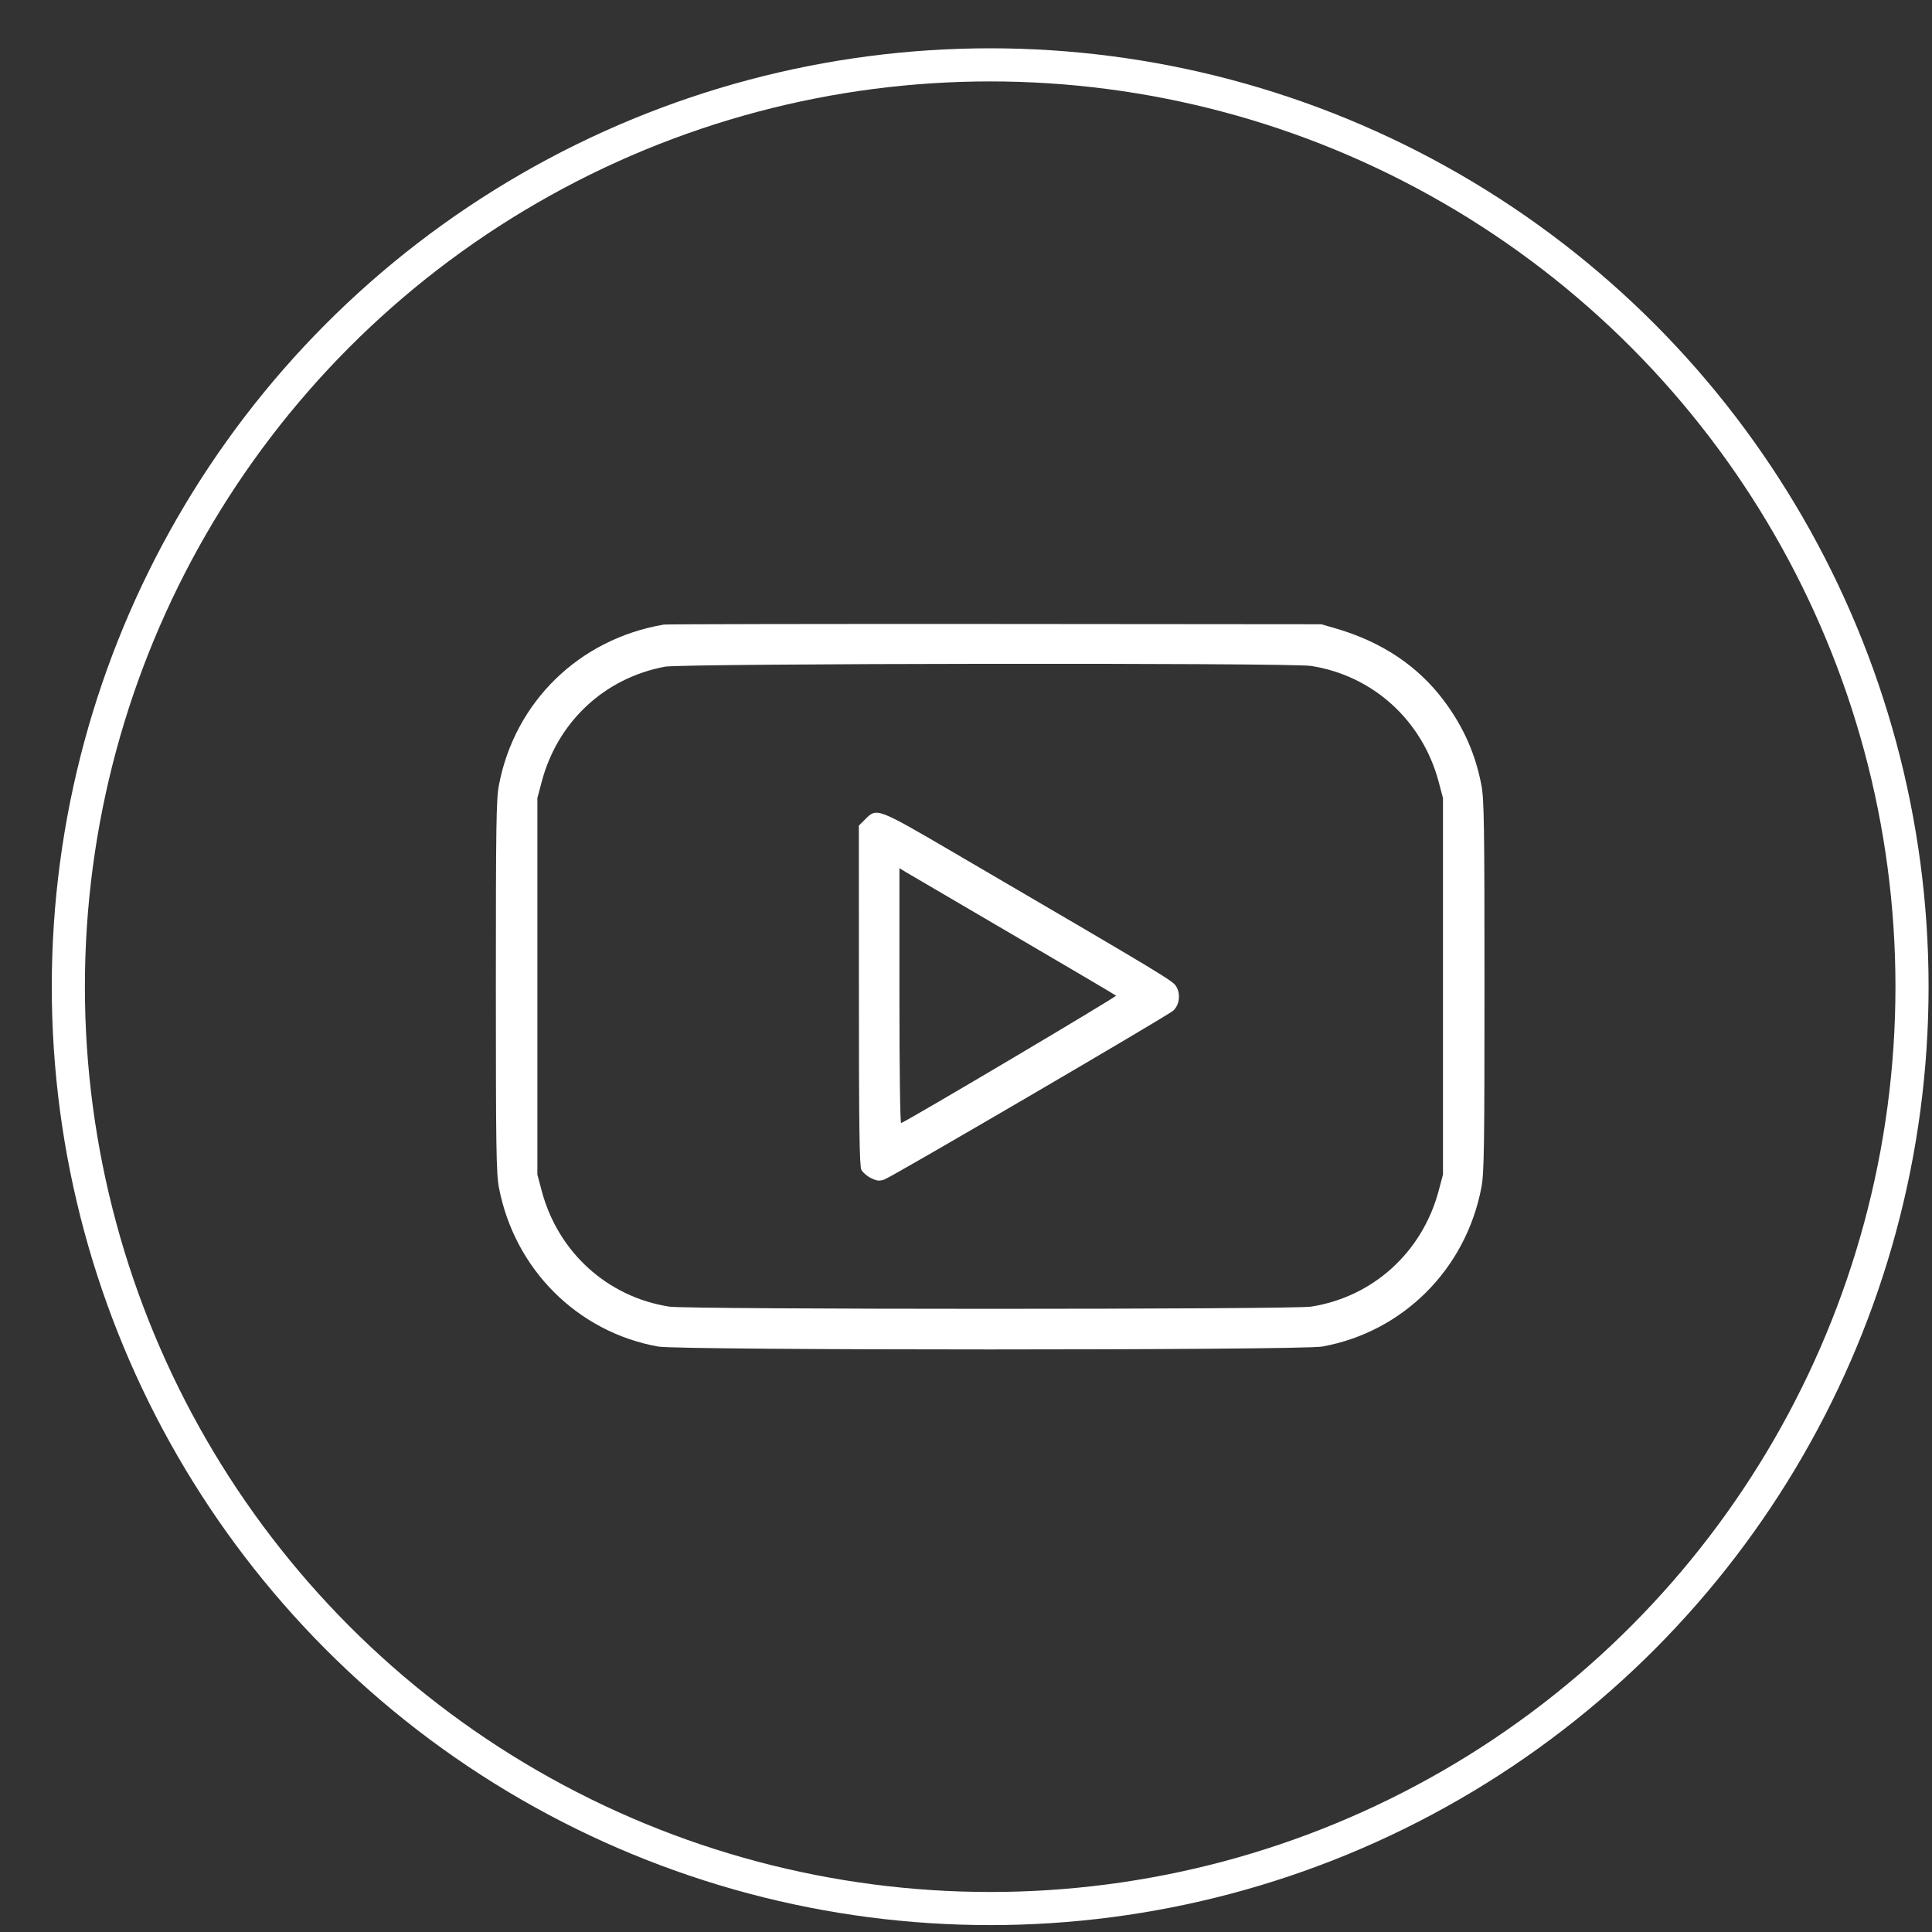
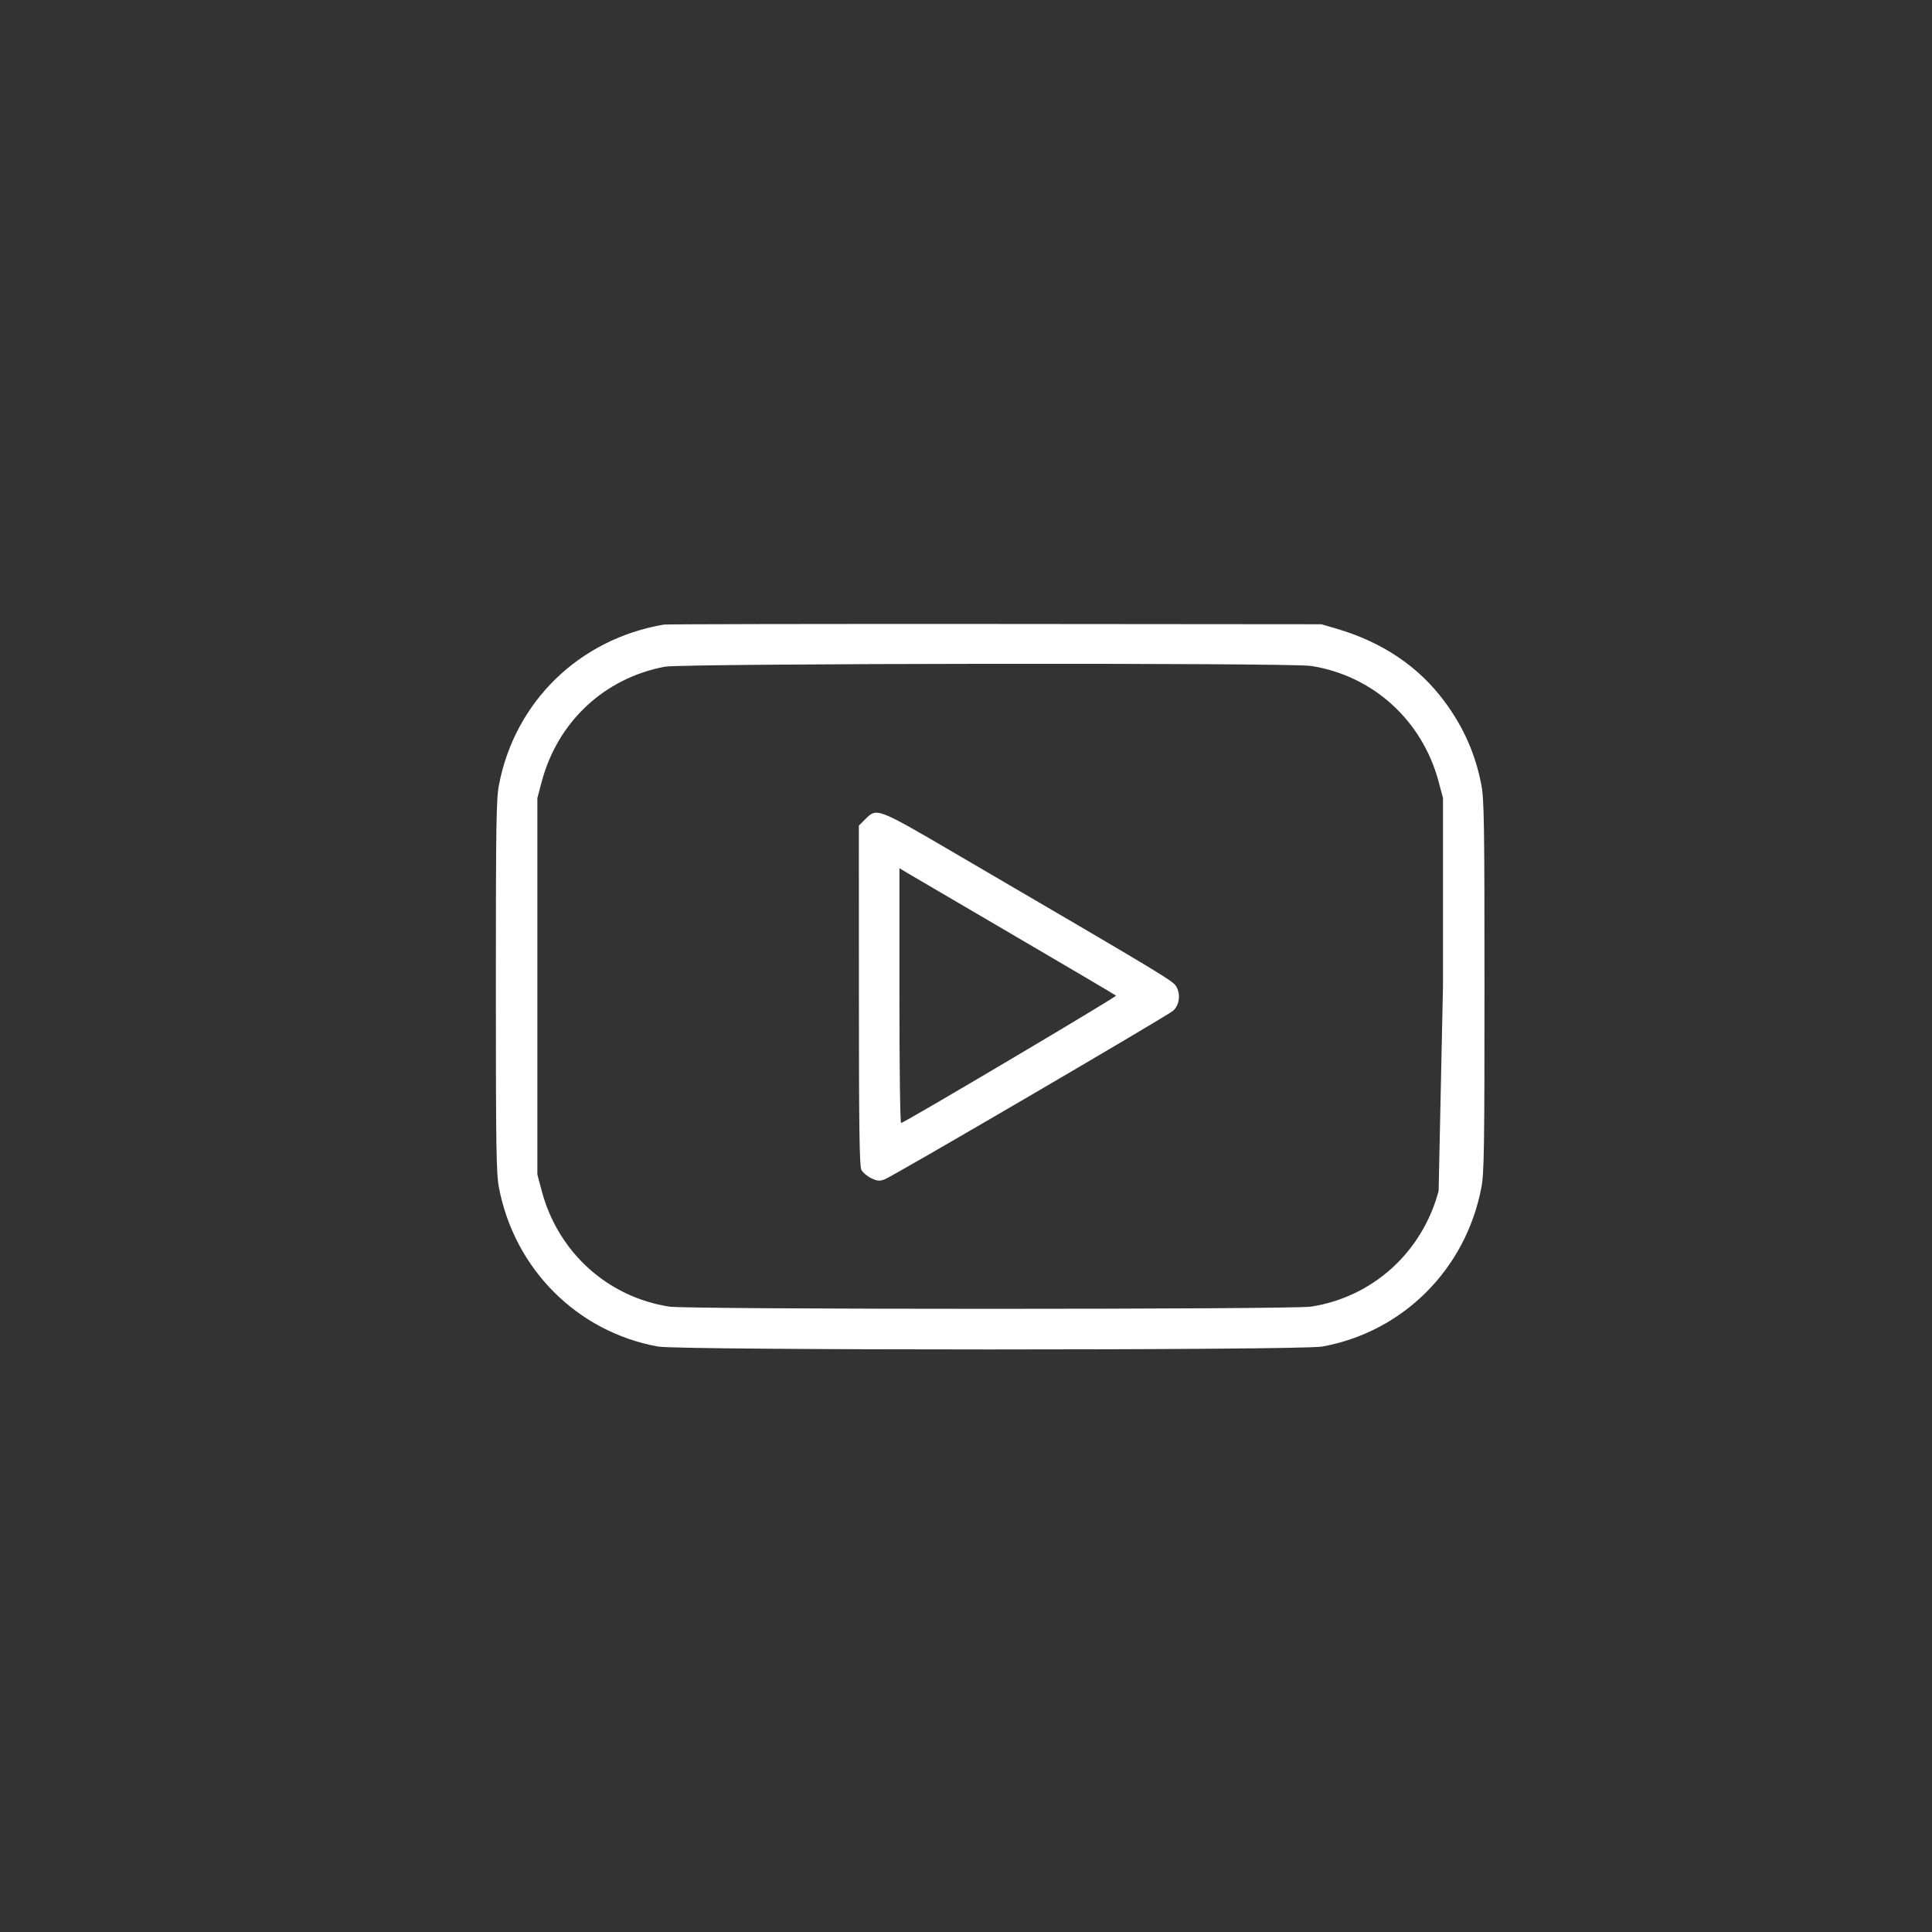
<svg xmlns="http://www.w3.org/2000/svg" width="35" height="35" viewBox="0 0 35 35" fill="none">
  <rect x="0" y="0" width="35" height="35" fill="#333333" stroke="none" />
-   <circle cx="17.938" cy="17.875" r="16.7" stroke="white" stroke-width="0.6" />
-   <path fill-rule="evenodd" clip-rule="evenodd" d="M12.026 11.315C10.494 11.575 9.325 12.713 9.038 14.225C8.99 14.479 8.983 14.957 8.983 17.867C8.983 20.778 8.99 21.256 9.038 21.51C9.319 22.99 10.459 24.13 11.921 24.394C12.309 24.464 23.567 24.464 23.954 24.394C25.417 24.13 26.557 22.99 26.837 21.51C26.886 21.256 26.893 20.778 26.893 17.867C26.893 14.957 26.886 14.479 26.837 14.225C26.731 13.664 26.515 13.175 26.168 12.707C25.697 12.072 25.042 11.632 24.203 11.386L23.937 11.309L18.025 11.304C14.774 11.302 12.074 11.307 12.026 11.315ZM23.75 12.064C24.871 12.238 25.765 13.049 26.062 14.16L26.141 14.457V17.867V21.278L26.062 21.575C25.765 22.686 24.871 23.497 23.75 23.671C23.405 23.724 12.471 23.724 12.126 23.671C11.005 23.497 10.11 22.686 9.814 21.575L9.735 21.278V17.867V14.457L9.814 14.16C10.103 13.074 10.949 12.285 12.044 12.078C12.368 12.017 23.361 12.004 23.75 12.064ZM15.678 14.838L15.559 14.957L15.56 18.03C15.56 20.408 15.57 21.123 15.604 21.191C15.628 21.239 15.706 21.307 15.779 21.342C15.887 21.395 15.93 21.4 16.021 21.368C16.159 21.32 21.145 18.405 21.252 18.311C21.362 18.212 21.391 18.024 21.316 17.884C21.253 17.769 21.263 17.774 17.311 15.464C15.889 14.632 15.885 14.631 15.678 14.838ZM18.358 16.94C19.368 17.531 20.205 18.024 20.218 18.037C20.237 18.055 16.456 20.296 16.325 20.345C16.307 20.352 16.294 19.382 16.294 18.042V15.728L16.407 15.797C16.47 15.835 17.348 16.349 18.358 16.94Z" fill="white" />
+   <path fill-rule="evenodd" clip-rule="evenodd" d="M12.026 11.315C10.494 11.575 9.325 12.713 9.038 14.225C8.99 14.479 8.983 14.957 8.983 17.867C8.983 20.778 8.99 21.256 9.038 21.51C9.319 22.99 10.459 24.13 11.921 24.394C12.309 24.464 23.567 24.464 23.954 24.394C25.417 24.13 26.557 22.99 26.837 21.51C26.886 21.256 26.893 20.778 26.893 17.867C26.893 14.957 26.886 14.479 26.837 14.225C26.731 13.664 26.515 13.175 26.168 12.707C25.697 12.072 25.042 11.632 24.203 11.386L23.937 11.309L18.025 11.304C14.774 11.302 12.074 11.307 12.026 11.315ZM23.75 12.064C24.871 12.238 25.765 13.049 26.062 14.16L26.141 14.457V17.867L26.062 21.575C25.765 22.686 24.871 23.497 23.75 23.671C23.405 23.724 12.471 23.724 12.126 23.671C11.005 23.497 10.11 22.686 9.814 21.575L9.735 21.278V17.867V14.457L9.814 14.16C10.103 13.074 10.949 12.285 12.044 12.078C12.368 12.017 23.361 12.004 23.75 12.064ZM15.678 14.838L15.559 14.957L15.56 18.03C15.56 20.408 15.57 21.123 15.604 21.191C15.628 21.239 15.706 21.307 15.779 21.342C15.887 21.395 15.93 21.4 16.021 21.368C16.159 21.32 21.145 18.405 21.252 18.311C21.362 18.212 21.391 18.024 21.316 17.884C21.253 17.769 21.263 17.774 17.311 15.464C15.889 14.632 15.885 14.631 15.678 14.838ZM18.358 16.94C19.368 17.531 20.205 18.024 20.218 18.037C20.237 18.055 16.456 20.296 16.325 20.345C16.307 20.352 16.294 19.382 16.294 18.042V15.728L16.407 15.797C16.47 15.835 17.348 16.349 18.358 16.94Z" fill="white" />
</svg>